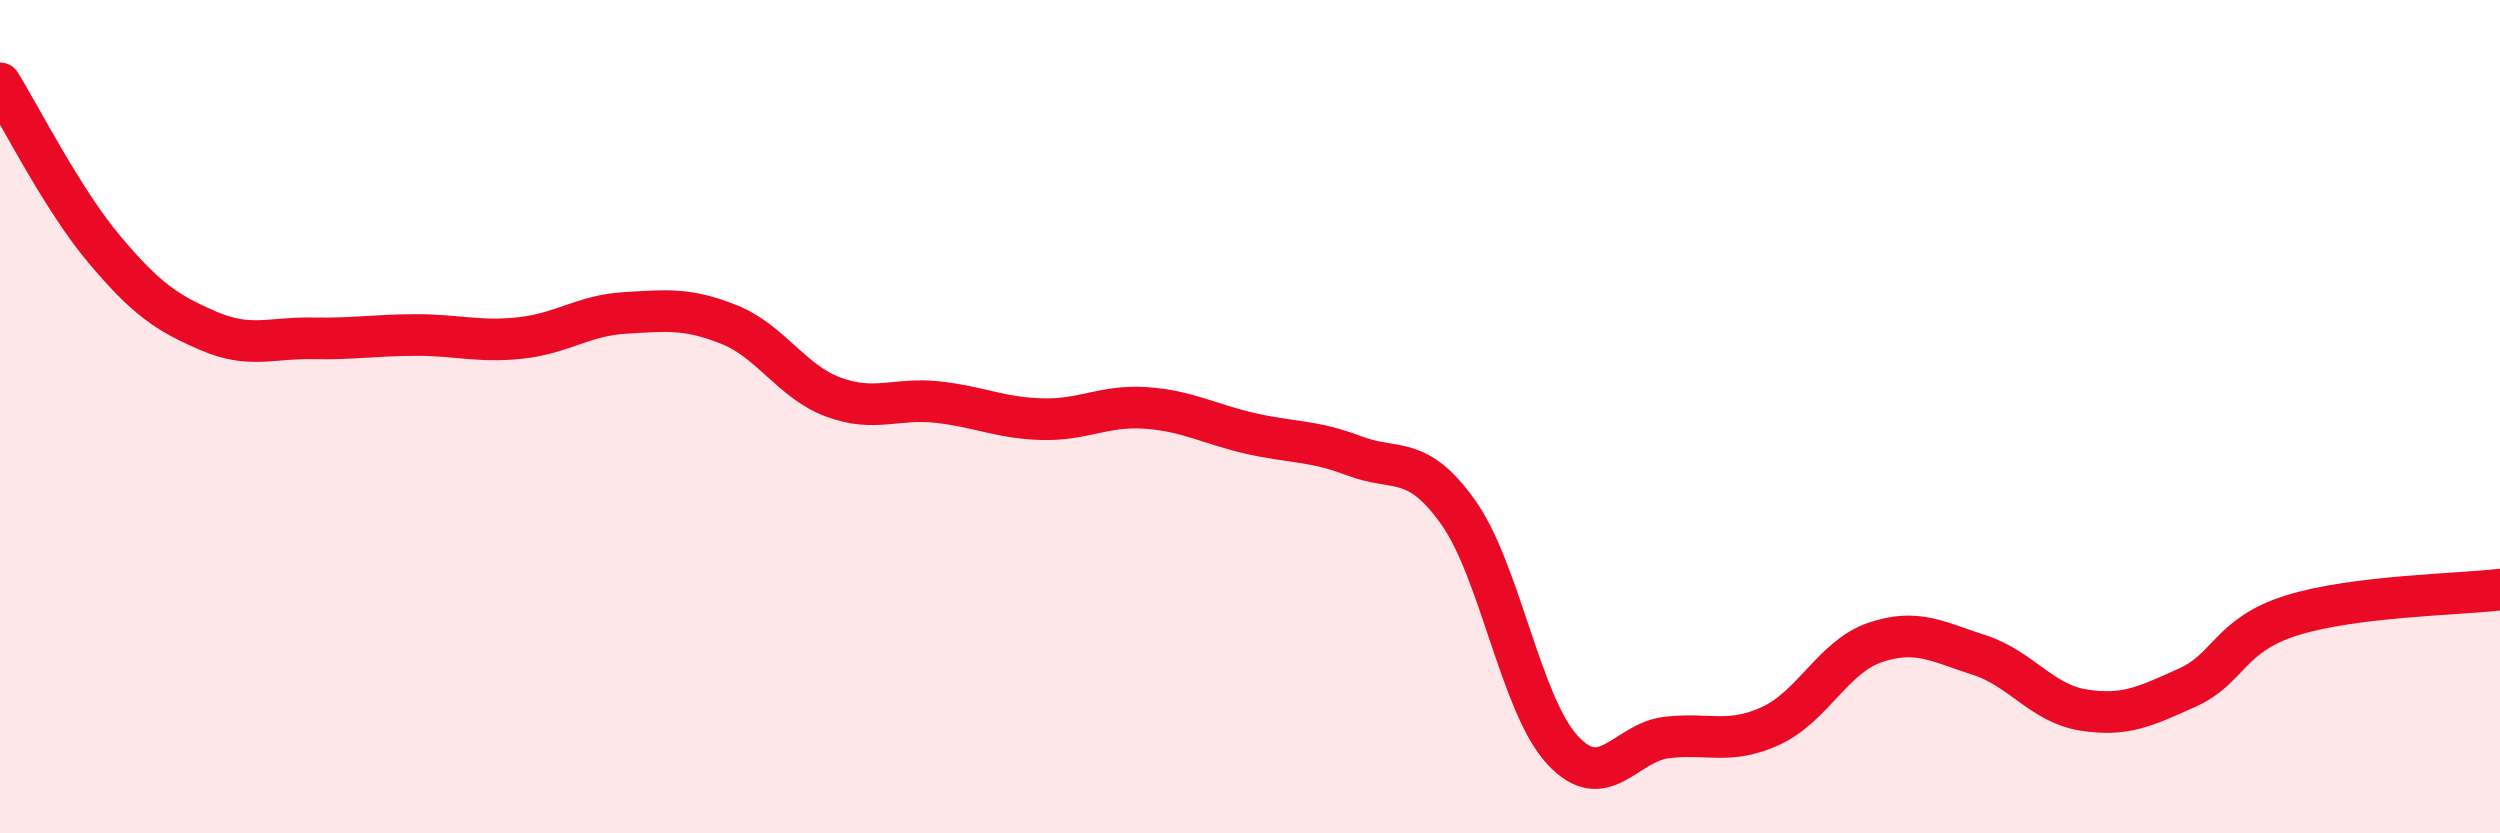
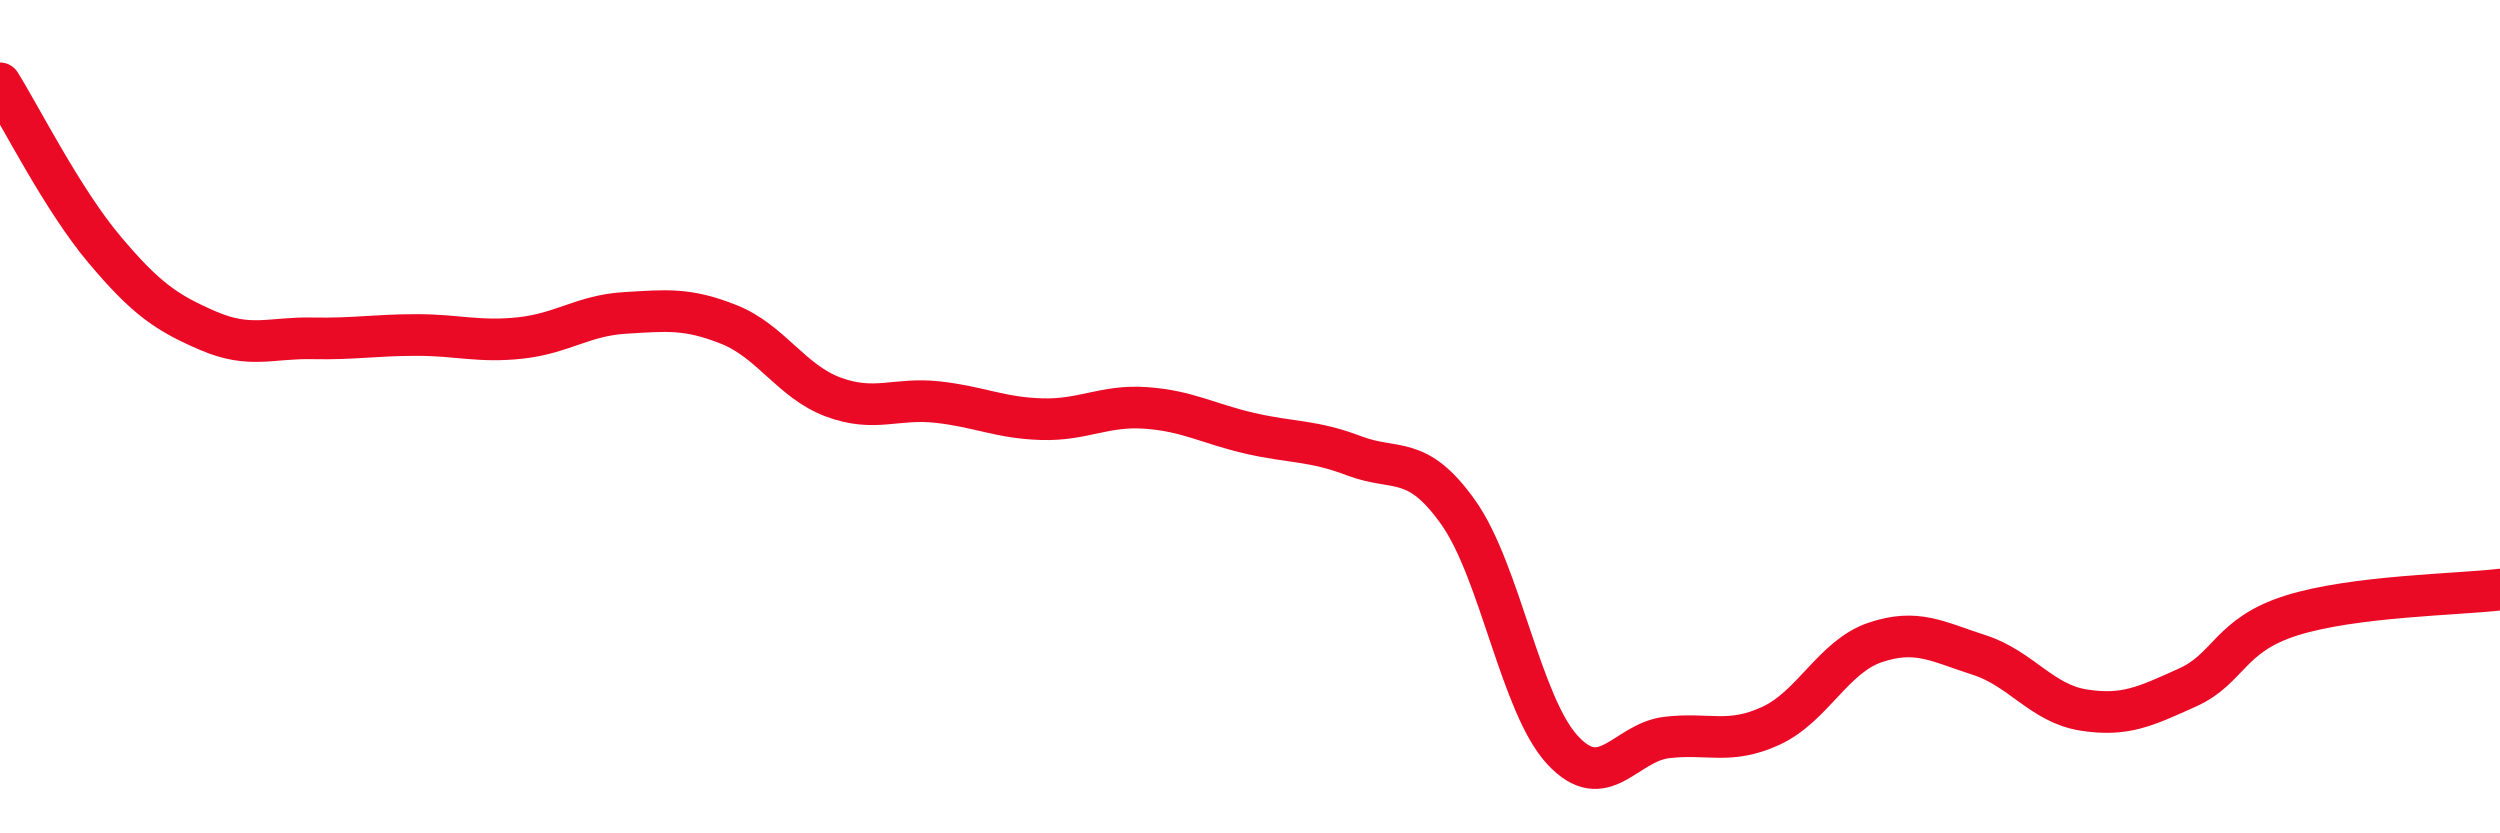
<svg xmlns="http://www.w3.org/2000/svg" width="60" height="20" viewBox="0 0 60 20">
-   <path d="M 0,2 C 0.5,2.8 1.5,4.79 2.5,5.98 C 3.5,7.17 4,7.51 5,7.94 C 6,8.37 6.5,8.1 7.5,8.12 C 8.5,8.14 9,8.04 10,8.04 C 11,8.04 11.5,8.22 12.5,8.11 C 13.5,8 14,7.57 15,7.51 C 16,7.45 16.5,7.39 17.5,7.79 C 18.5,8.19 19,9.16 20,9.53 C 21,9.9 21.5,9.54 22.5,9.65 C 23.5,9.76 24,10.03 25,10.06 C 26,10.09 26.5,9.72 27.5,9.79 C 28.5,9.86 29,10.17 30,10.4 C 31,10.63 31.5,10.56 32.5,10.94 C 33.5,11.32 34,10.89 35,12.3 C 36,13.71 36.5,16.92 37.5,18 C 38.5,19.08 39,17.82 40,17.7 C 41,17.58 41.5,17.88 42.5,17.42 C 43.5,16.96 44,15.76 45,15.42 C 46,15.08 46.5,15.4 47.5,15.72 C 48.5,16.04 49,16.88 50,17.04 C 51,17.2 51.5,16.95 52.5,16.5 C 53.5,16.05 53.5,15.24 55,14.77 C 56.5,14.3 59,14.27 60,14.15L60 20L0 20Z" fill="#EB0A25" opacity="0.1" stroke-linecap="round" stroke-linejoin="round" />
  <path d="M 0,2 C 0.5,2.8 1.5,4.79 2.5,5.98 C 3.5,7.17 4,7.51 5,7.94 C 6,8.37 6.5,8.1 7.5,8.12 C 8.5,8.14 9,8.04 10,8.04 C 11,8.04 11.5,8.22 12.5,8.11 C 13.5,8 14,7.57 15,7.51 C 16,7.45 16.5,7.39 17.5,7.79 C 18.5,8.19 19,9.16 20,9.53 C 21,9.9 21.5,9.54 22.5,9.65 C 23.5,9.76 24,10.03 25,10.06 C 26,10.09 26.5,9.72 27.5,9.79 C 28.5,9.86 29,10.17 30,10.4 C 31,10.63 31.5,10.56 32.5,10.94 C 33.5,11.32 34,10.89 35,12.3 C 36,13.71 36.5,16.92 37.5,18 C 38.5,19.08 39,17.82 40,17.7 C 41,17.58 41.5,17.88 42.5,17.42 C 43.5,16.96 44,15.76 45,15.42 C 46,15.08 46.5,15.4 47.5,15.72 C 48.5,16.04 49,16.88 50,17.04 C 51,17.2 51.5,16.95 52.5,16.5 C 53.5,16.05 53.5,15.24 55,14.77 C 56.5,14.3 59,14.27 60,14.15" stroke="#EB0A25" stroke-width="1" fill="none" stroke-linecap="round" stroke-linejoin="round" />
</svg>